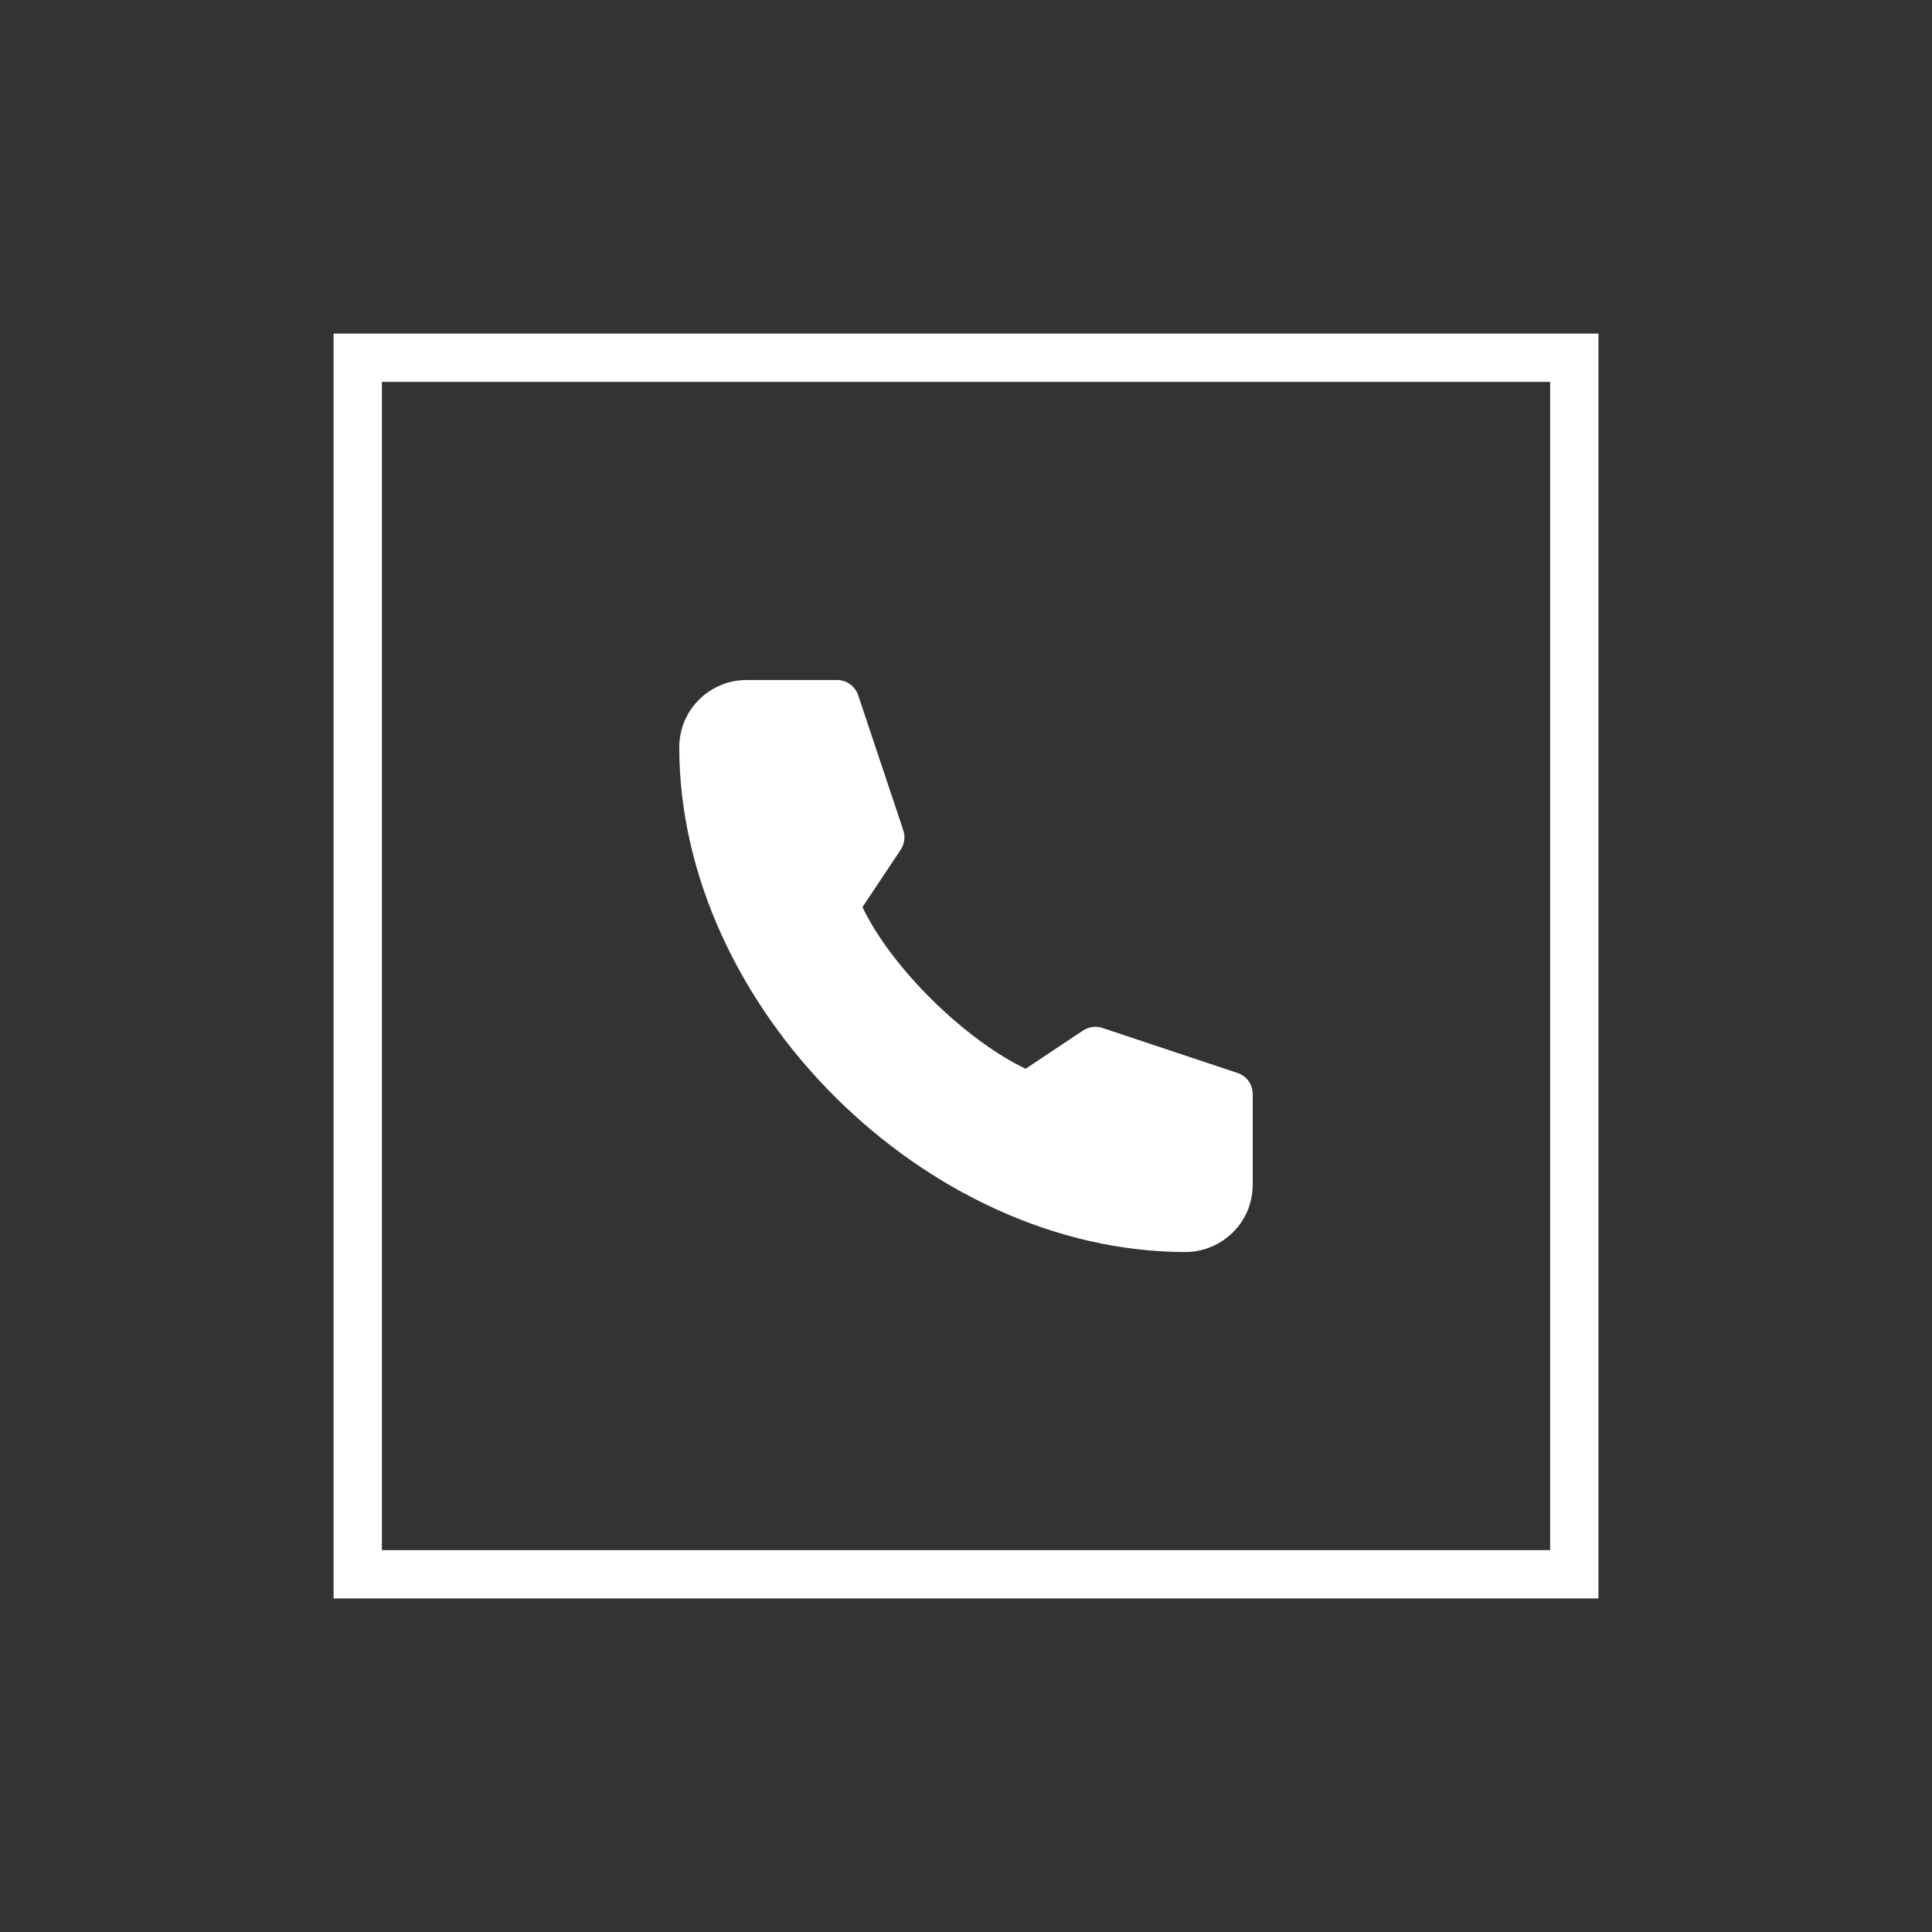
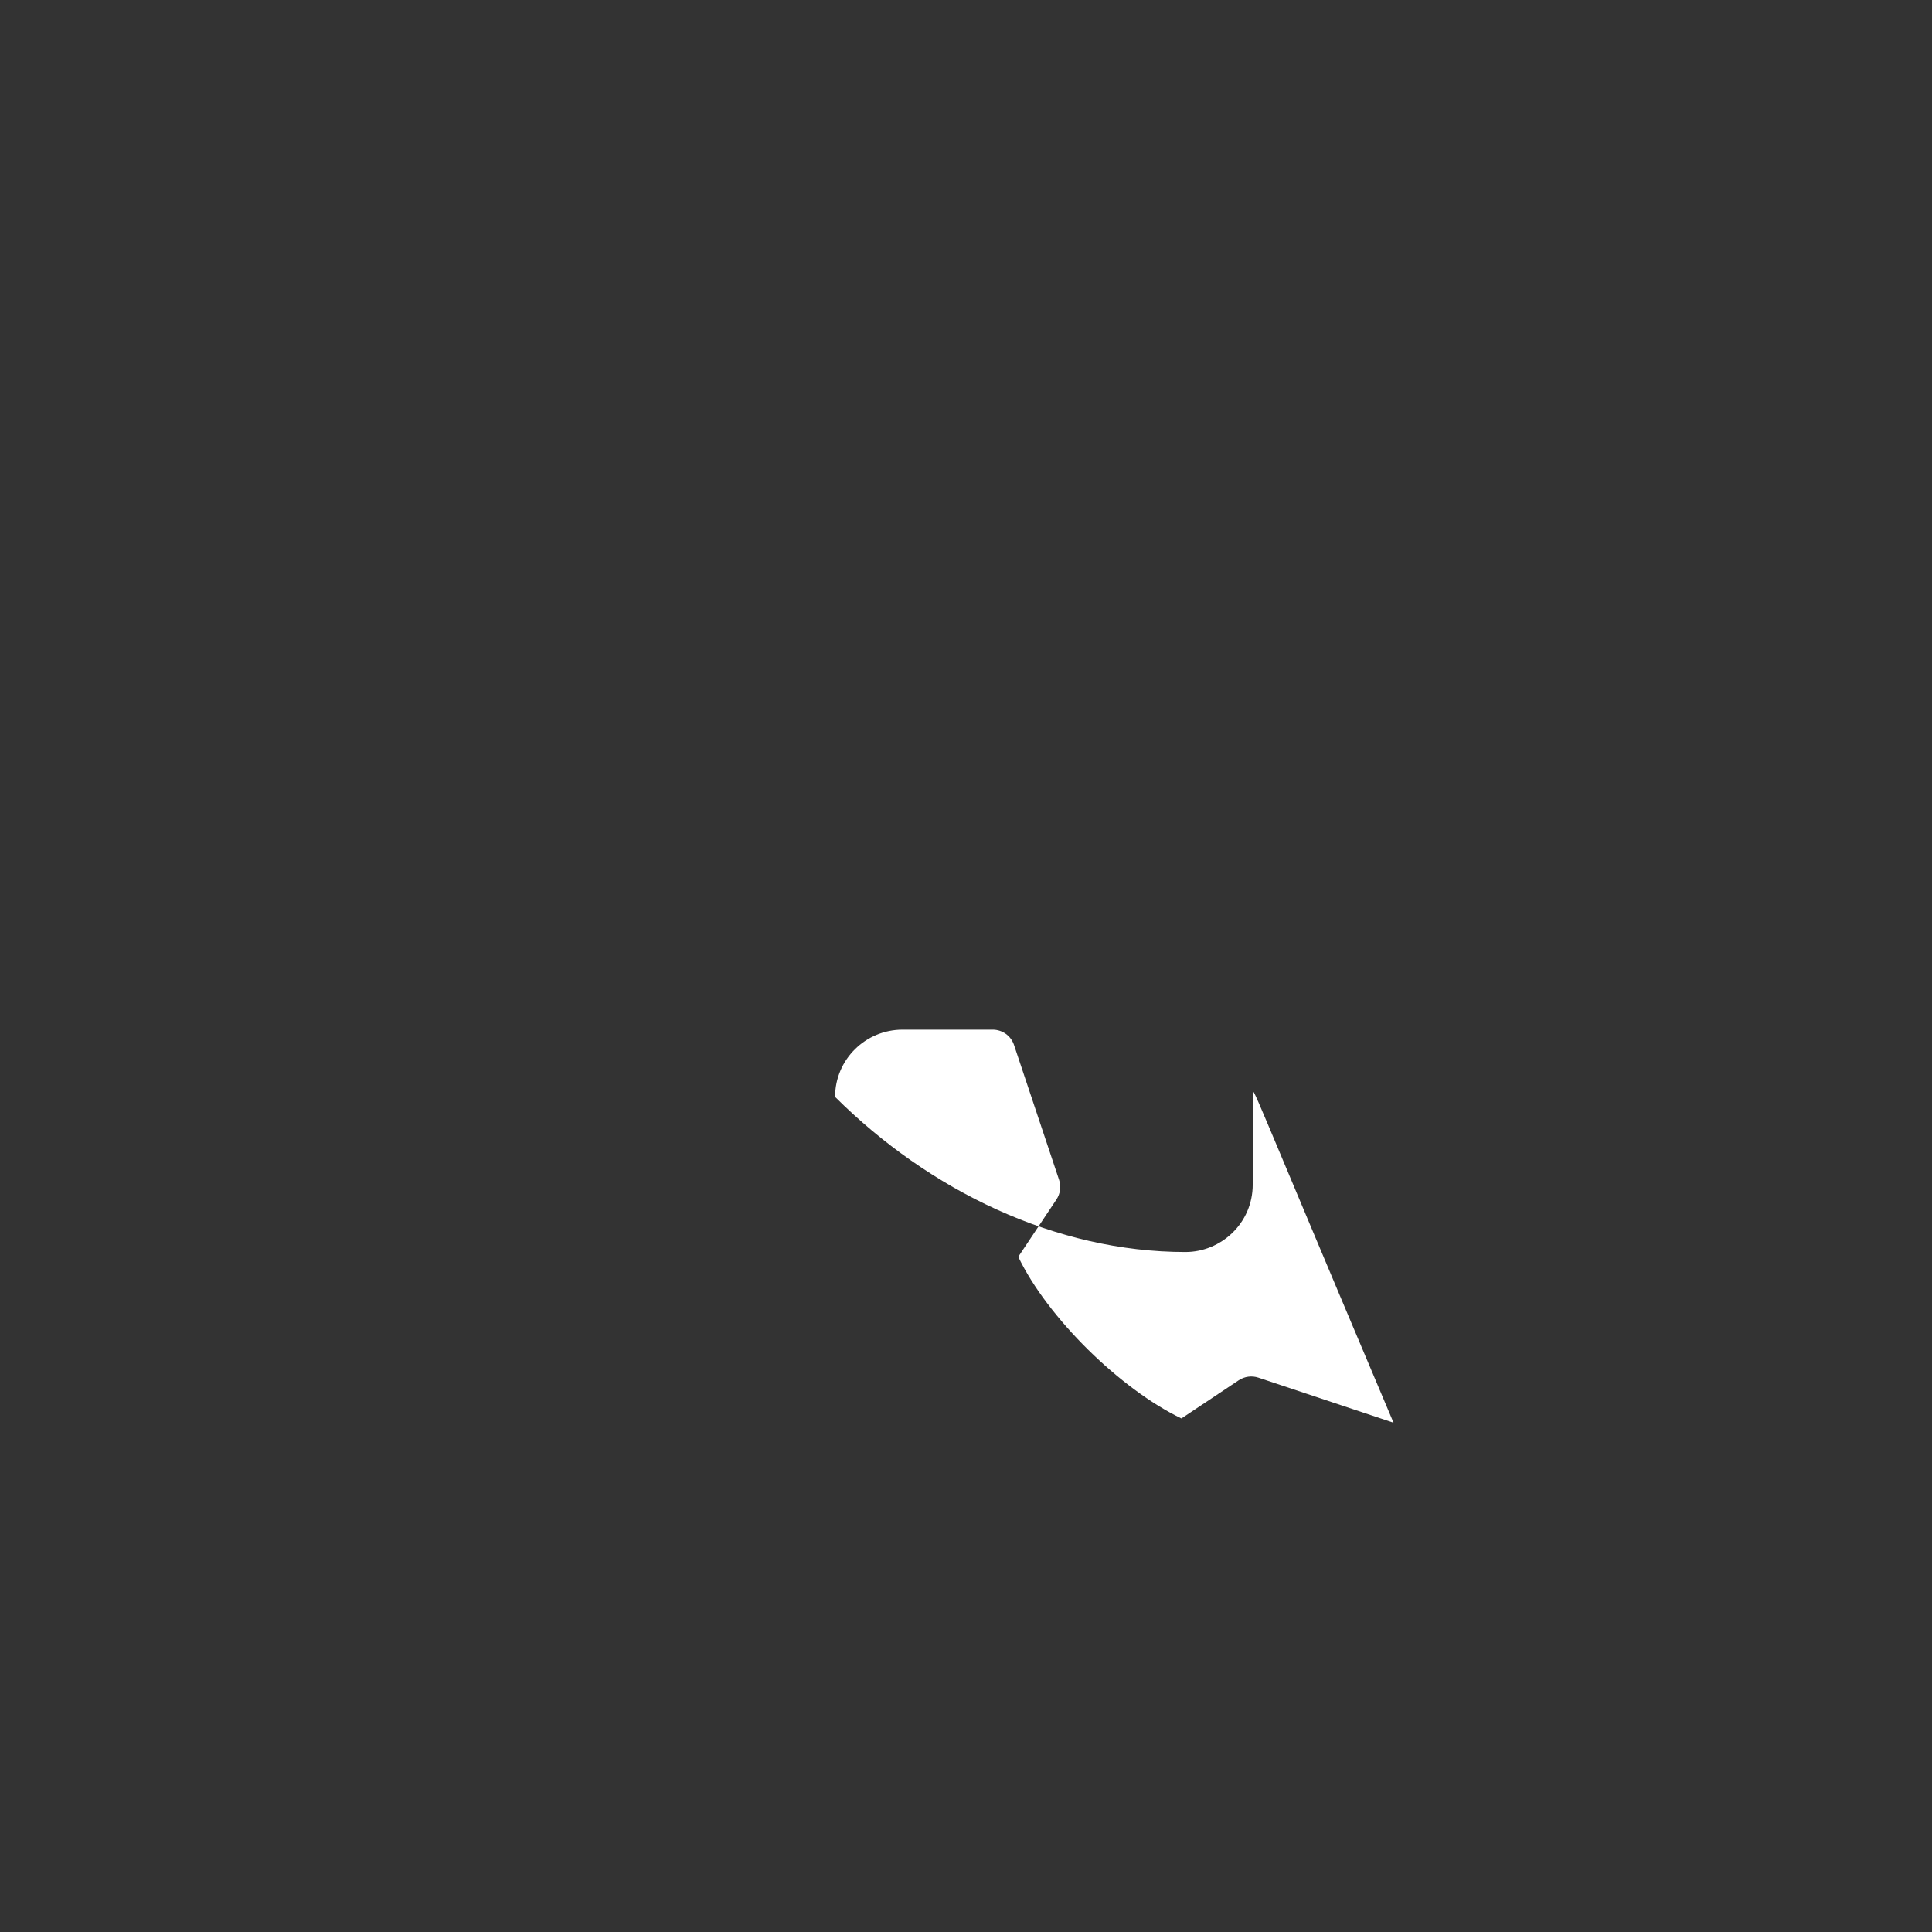
<svg xmlns="http://www.w3.org/2000/svg" version="1.1" id="Layer_1" x="0px" y="0px" width="80px" height="80px" viewBox="0 0 80 80" enable-background="new 0 0 80 80" xml:space="preserve">
  <rect x="0" y="0" width="80" height="80" fill="#333333" stroke="none" />
-   <path fill="#FFFFFF" d="M51.873,45.315v3.729c0,1.623-1.324,2.799-2.785,2.799c-5.37,0-10.611-2.541-14.509-6.423  s-6.452-9.106-6.452-14.479c0-1.543,1.254-2.784,2.796-2.784h3.731c0.4,0,0.758,0.256,0.883,0.637l1.865,5.582  c0.092,0.273,0.051,0.572-0.109,0.813l-1.58,2.373c0.599,1.257,1.66,2.631,2.885,3.841c1.225,1.208,2.615,2.254,3.871,2.853  l2.373-1.581c0.24-0.158,0.539-0.2,0.813-0.108l5.596,1.865C51.63,44.557,51.873,44.913,51.873,45.315L51.873,45.315z" />
-   <rect x="14.813" y="14.813" fill="none" stroke="#FFFFFF" stroke-width="2" stroke-miterlimit="10" width="50.375" height="50.375" />
+   <path fill="#FFFFFF" d="M51.873,45.315v3.729c0,1.623-1.324,2.799-2.785,2.799c-5.37,0-10.611-2.541-14.509-6.423  c0-1.543,1.254-2.784,2.796-2.784h3.731c0.4,0,0.758,0.256,0.883,0.637l1.865,5.582  c0.092,0.273,0.051,0.572-0.109,0.813l-1.58,2.373c0.599,1.257,1.66,2.631,2.885,3.841c1.225,1.208,2.615,2.254,3.871,2.853  l2.373-1.581c0.24-0.158,0.539-0.2,0.813-0.108l5.596,1.865C51.63,44.557,51.873,44.913,51.873,45.315L51.873,45.315z" />
</svg>